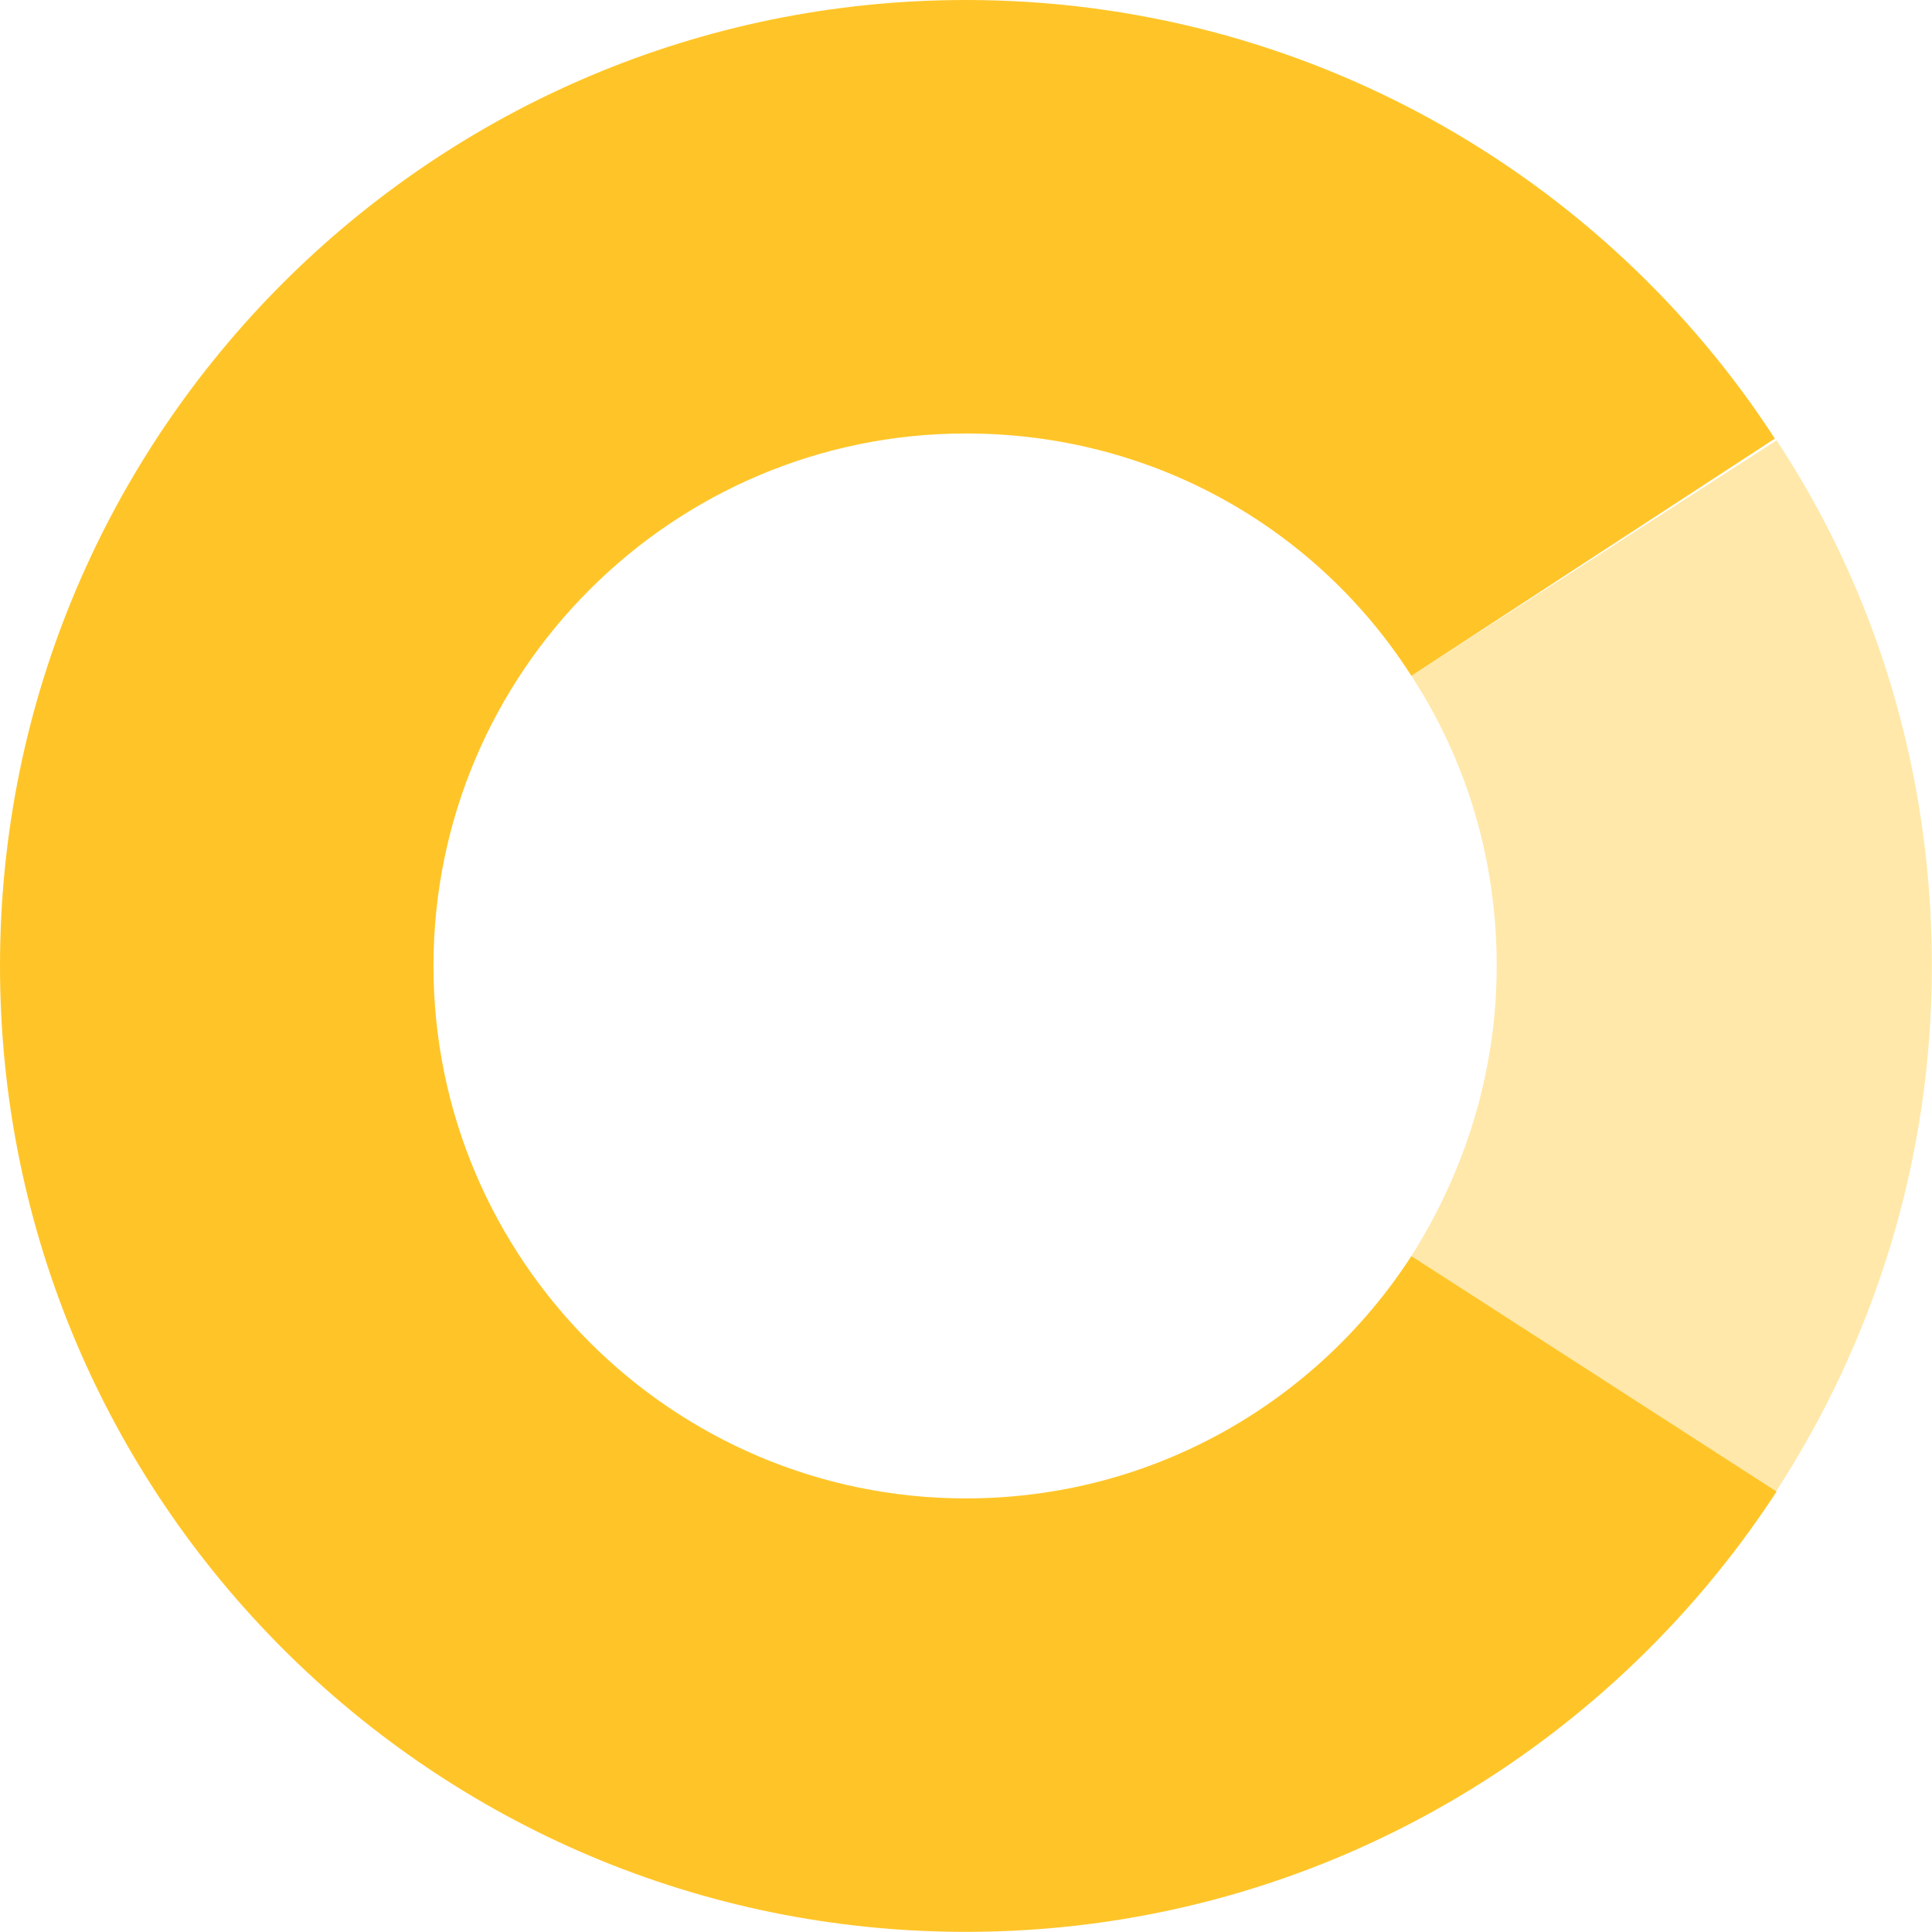
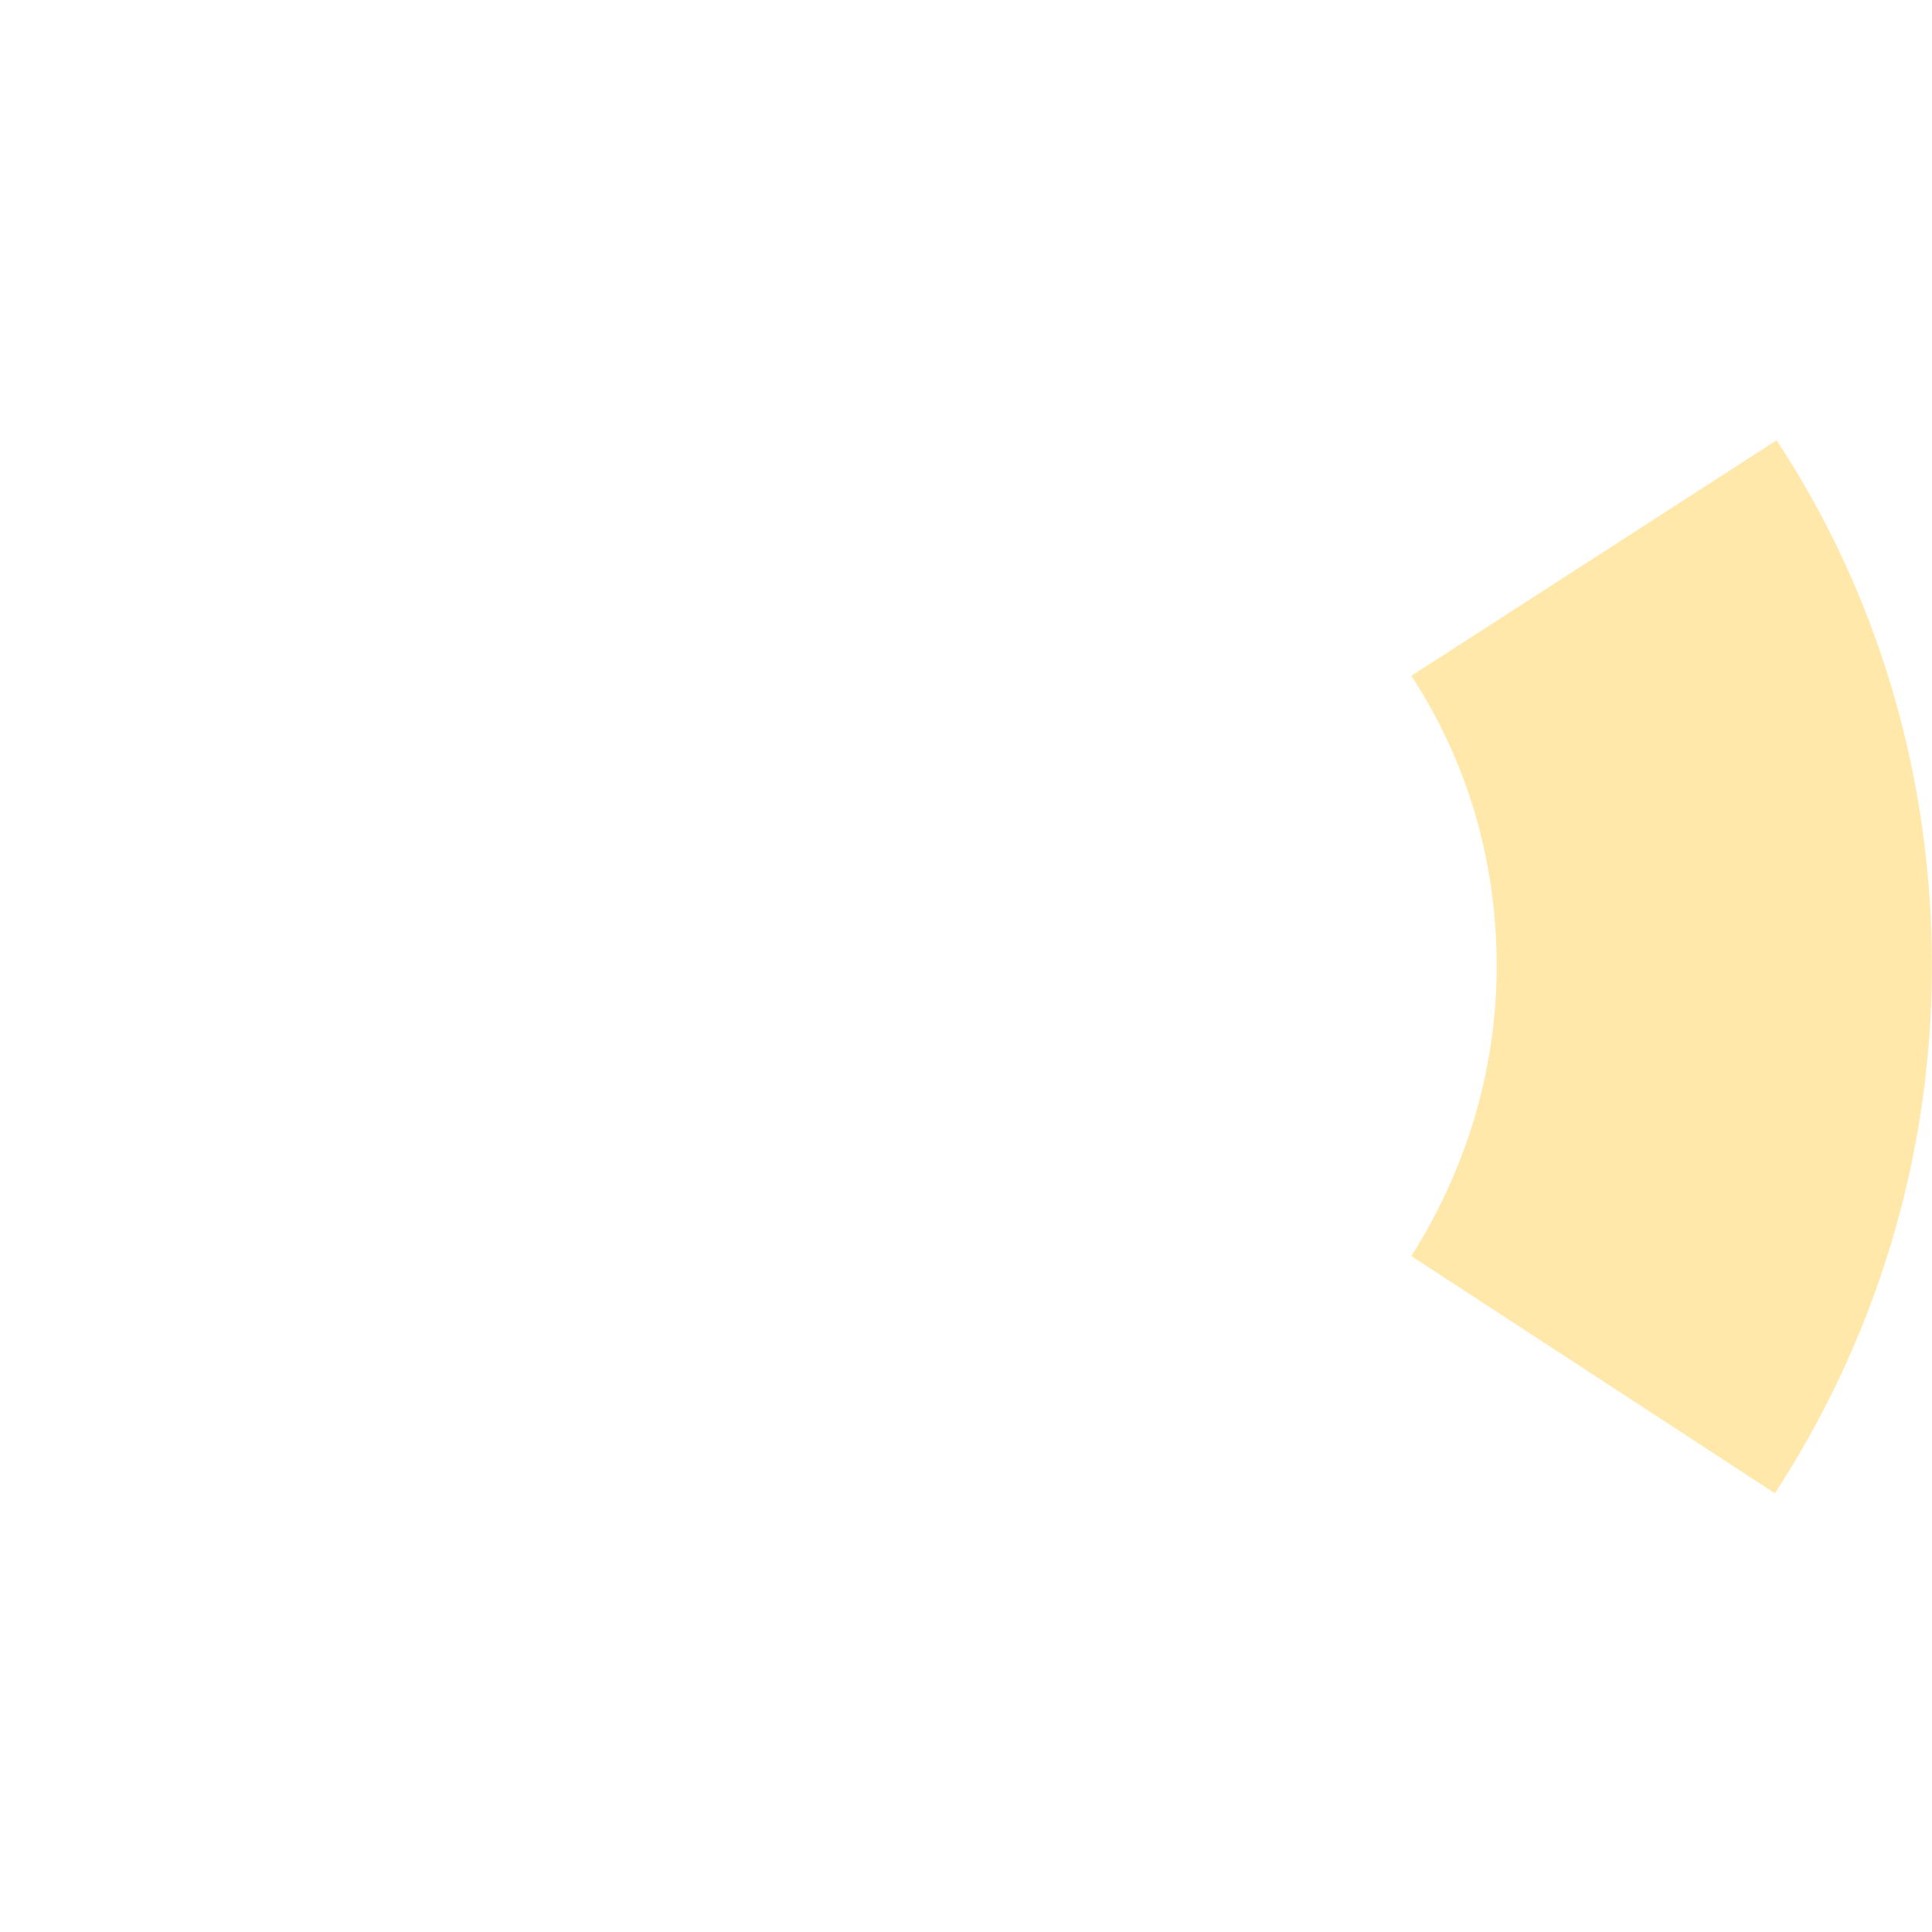
<svg xmlns="http://www.w3.org/2000/svg" width="100%" height="100%" viewBox="0 0 120 120" version="1.1" xml:space="preserve" style="fill-rule:evenodd;clip-rule:evenodd;stroke-linejoin:round;stroke-miterlimit:2;">
  <g transform="matrix(1.06,0,0,1.06,0,0)">
    <path d="M104.1,25.8L82.7,39.6C85.9,44.5 87.7,50.3 87.7,56.6C87.7,62.9 85.8,68.7 82.7,73.6L104,87.5C109.8,78.6 113.2,68 113.2,56.6C113.2,45.2 109.9,34.6 104.1,25.8Z" style="fill:rgb(255,197,40);fill-opacity:0.4;fill-rule:nonzero;" />
  </g>
  <g transform="matrix(1.06,0,0,1.06,0,0)">
-     <path d="M56.6,87.8C39.4,87.8 25.4,73.8 25.4,56.6C25.4,39.4 39.4,25.4 56.6,25.4C67.6,25.4 77.2,31 82.7,39.6L104,25.7C94,10.3 76.5,0 56.6,0C25.4,0 0,25.3 0,56.6C0,87.9 25.4,113.2 56.6,113.2C76.5,113.2 94,102.9 104.1,87.4L82.7,73.6C77.2,82.1 67.6,87.8 56.6,87.8Z" style="fill:rgb(255,197,40);fill-rule:nonzero;" />
-   </g>
+     </g>
</svg>